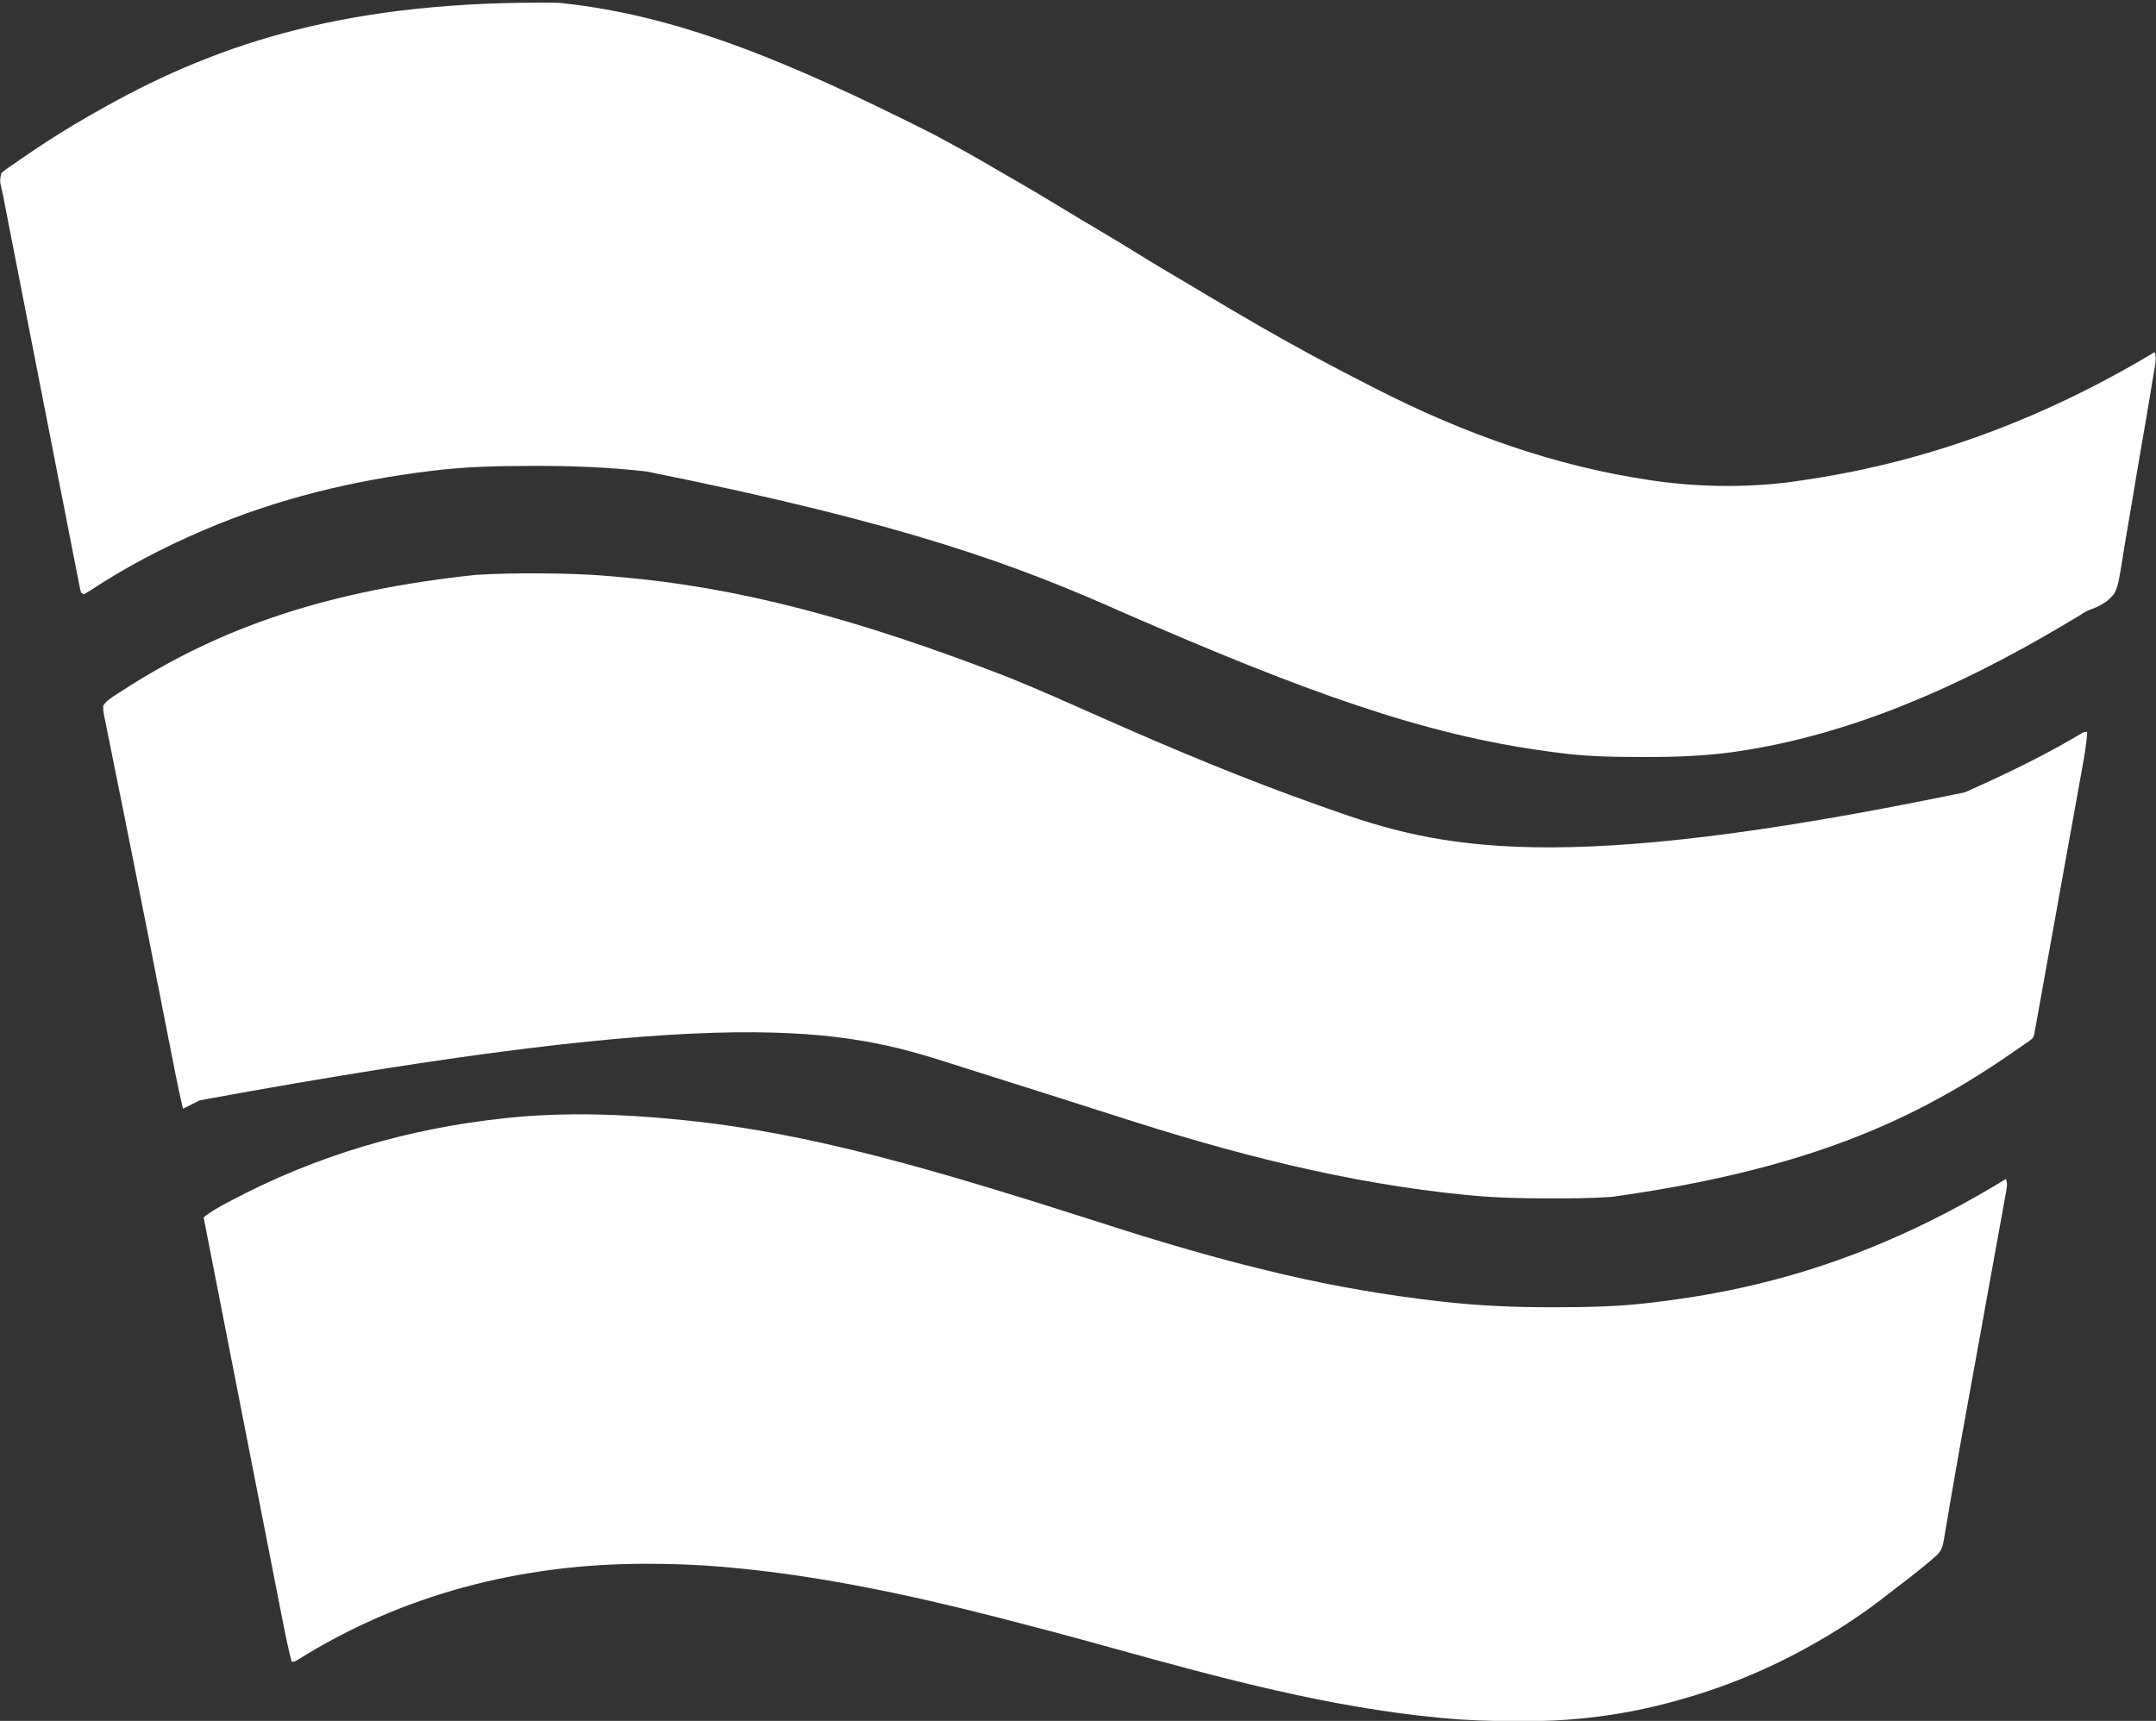
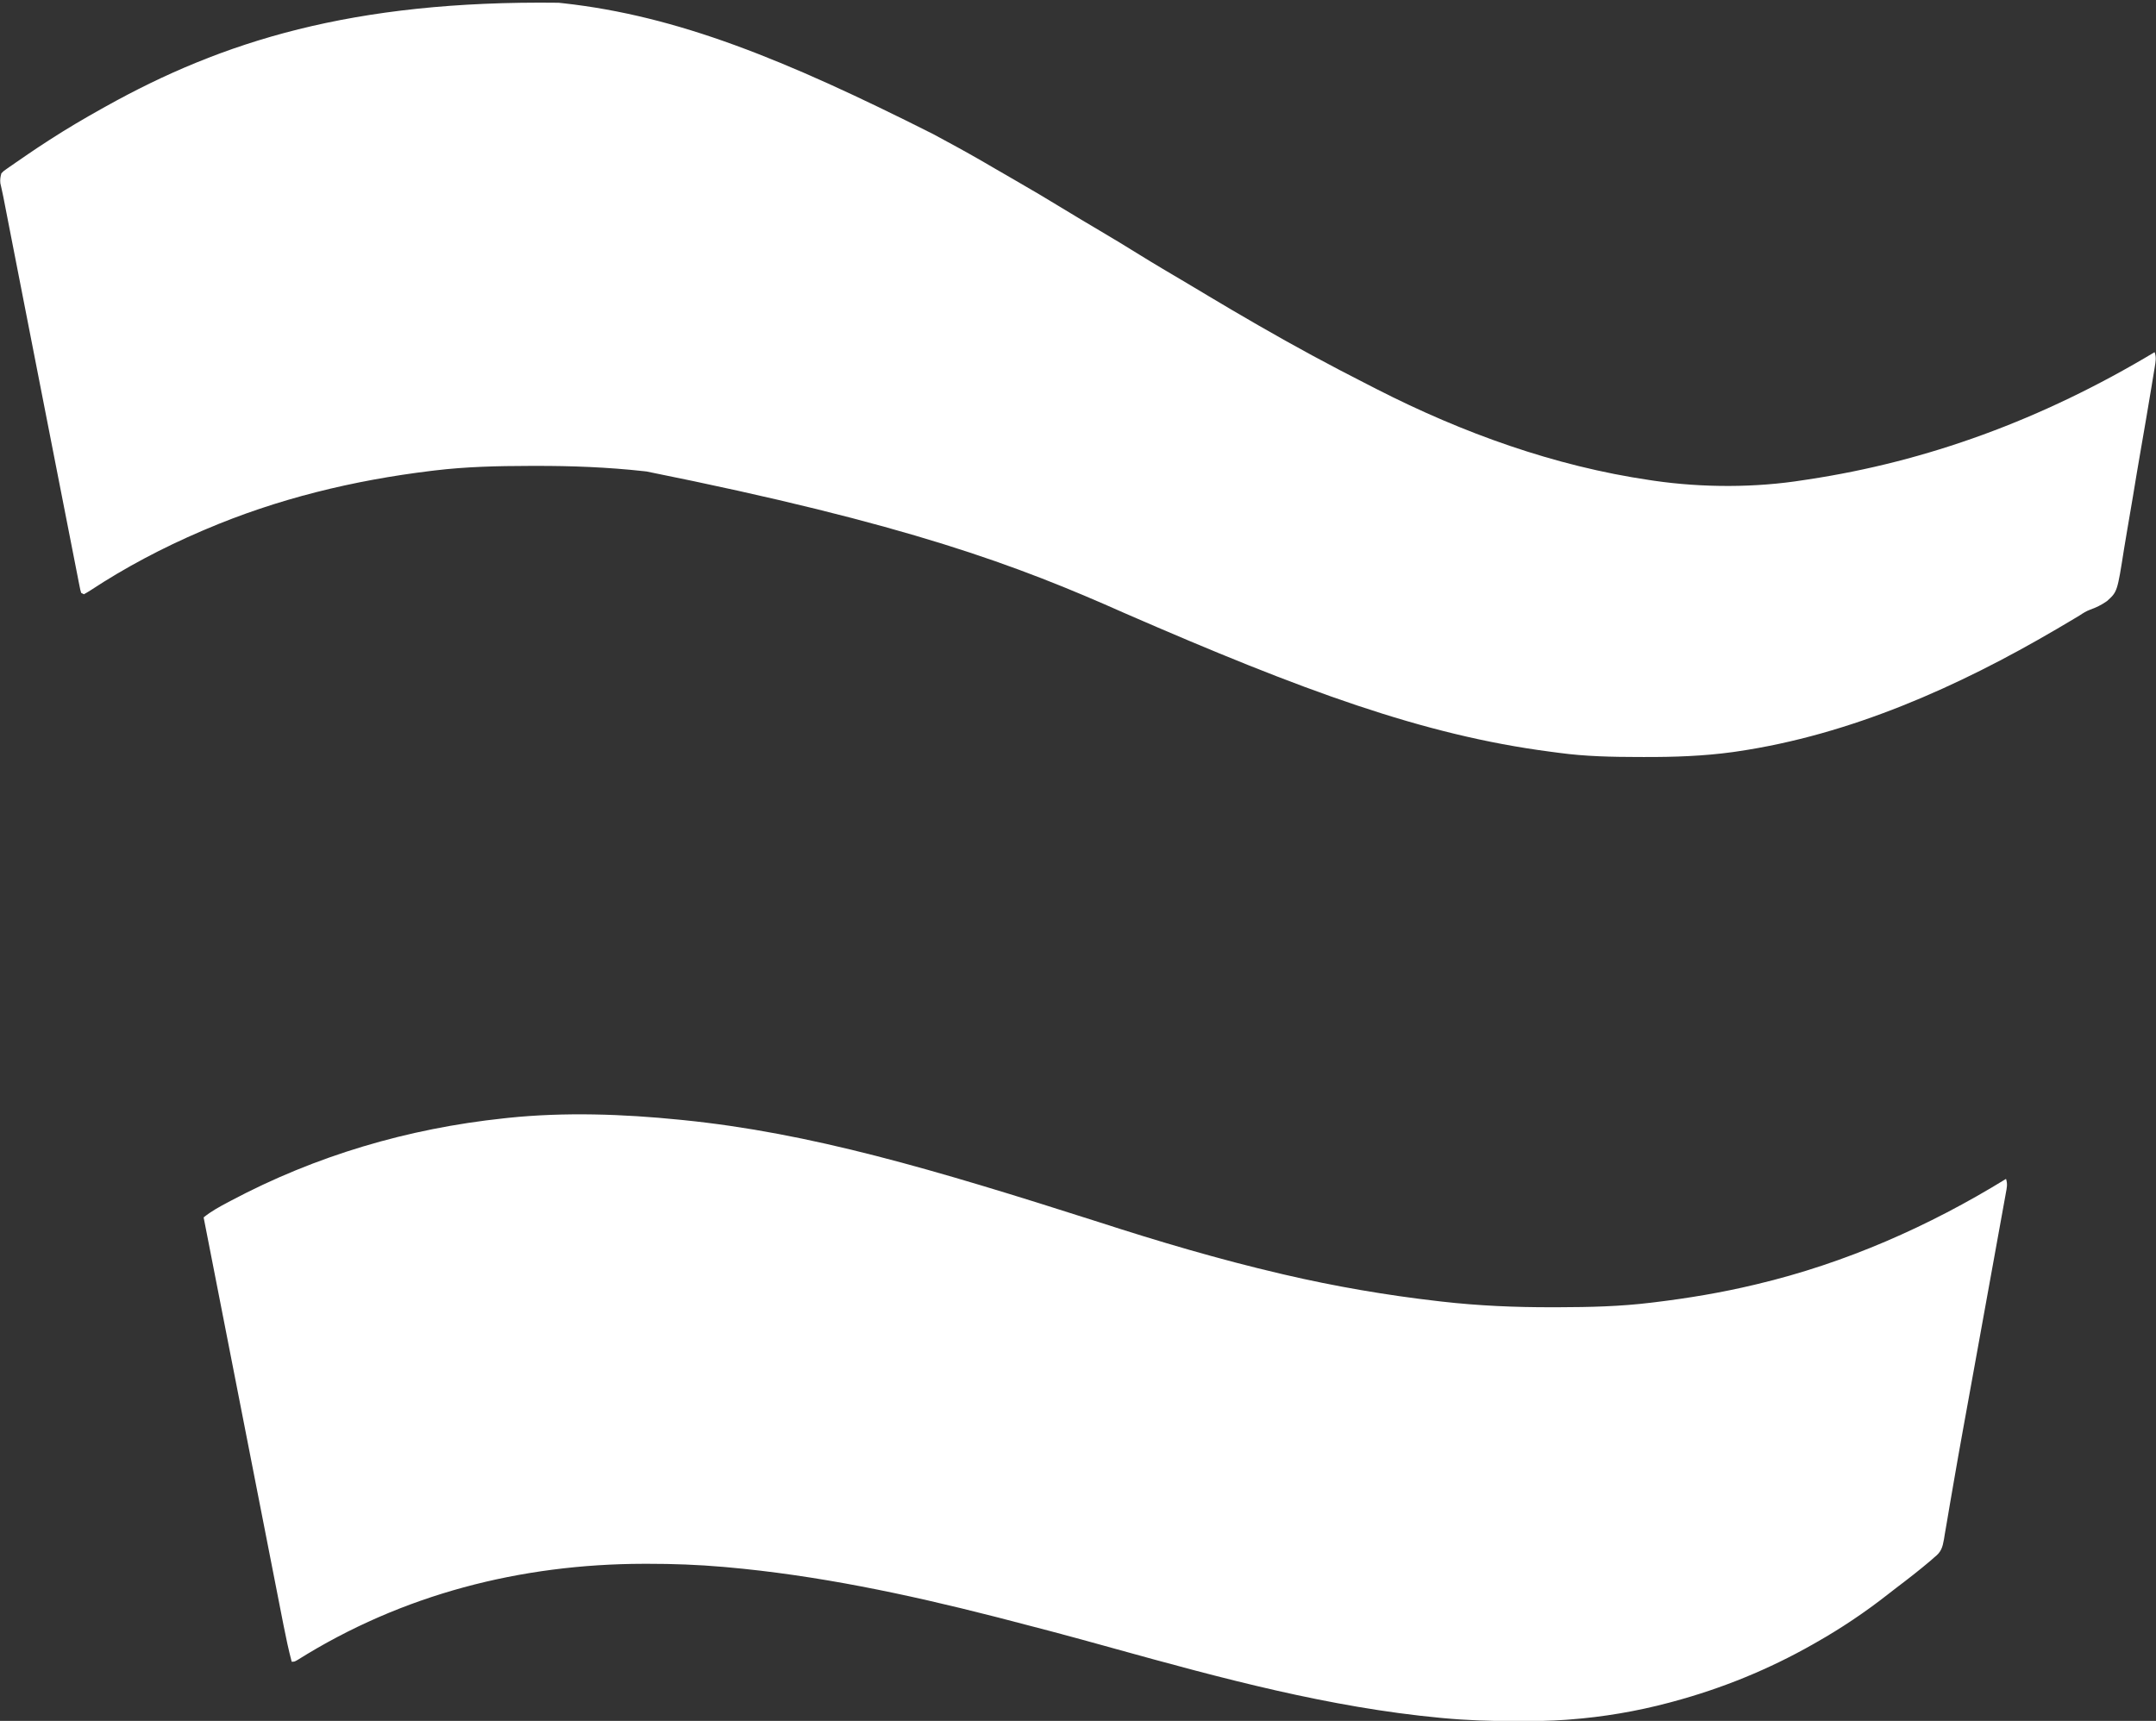
<svg xmlns="http://www.w3.org/2000/svg" version="1.1" width="1567" height="1251">
  <rect width="100%" height="100%" fill="#333333" stroke="none" />
  <path d="M0 0 C1.159 0.124 2.319 0.247 3.513 0.375 C86.13 9.559 163.488 40.64 272.229 95.478 C275.096 97.053 277.975 98.604 280.859 100.148 C293.016 106.662 304.998 113.413 316.883 120.41 C322.071 123.464 327.287 126.466 332.511 129.457 C343.81 135.931 354.988 142.585 366.101 149.373 C375.168 154.909 384.293 160.343 393.438 165.75 C402.993 171.402 412.495 177.121 421.91 183.007 C433.288 190.091 444.861 196.854 456.397 203.678 C461.78 206.865 467.143 210.083 472.5 213.312 C483.598 219.992 494.789 226.511 506 233 C506.872 233.505 507.744 234.01 508.643 234.53 C534.458 249.452 560.63 263.585 587.211 277.089 C589.796 278.405 592.376 279.733 594.957 281.059 C657.003 312.739 723.922 336.871 793 347 C794.094 347.165 795.189 347.33 796.316 347.5 C831.522 352.578 869.887 352.631 905 347 C906.107 346.834 907.214 346.667 908.355 346.496 C994.013 333.534 1077.506 303.526 1160 254 C1161.364 257.829 1160.72 260.973 1160.071 264.93 C1159.903 265.976 1159.903 265.976 1159.731 267.043 C1159.352 269.381 1158.961 271.717 1158.569 274.053 C1158.294 275.728 1158.02 277.404 1157.746 279.08 C1155.229 294.396 1152.598 309.693 1149.941 324.985 C1147.98 336.278 1146.073 347.578 1144.235 358.892 C1142.937 366.858 1141.576 374.812 1140.168 382.76 C1139.331 387.501 1138.521 392.243 1137.781 397 C1132.888 428.204 1132.888 428.204 1125.418 434.933 C1121.544 437.691 1117.557 439.632 1113.086 441.225 C1110.317 442.254 1107.959 443.743 1105.508 445.375 C1104.049 446.253 1102.588 447.128 1101.125 448 C1099.891 448.736 1099.891 448.736 1098.632 449.488 C1096.091 450.998 1093.547 452.501 1091 454 C1090.205 454.468 1089.41 454.937 1088.591 455.419 C1017.211 497.278 939.045 532.166 856.688 544.25 C855.665 544.401 854.643 544.552 853.59 544.708 C832.125 547.665 810.709 548.375 789.062 548.312 C787.704 548.31 786.346 548.308 784.988 548.306 C765.552 548.264 746.335 547.914 727.05 545.279 C724.826 544.976 722.601 544.687 720.375 544.398 C628.463 532.341 541.238 500.293 411.438 443.75 C333.327 408.978 254.037 378.958 63.938 340.75 C63.246 340.673 62.555 340.596 61.842 340.516 C35.609 337.628 9.429 336.617 -16.938 336.688 C-18.415 336.69 -19.892 336.692 -21.369 336.694 C-44.347 336.74 -67.164 337.249 -90 340 C-90.83 340.099 -91.66 340.199 -92.515 340.301 C-149.149 347.171 -204.44 360.54 -257 383 C-258.256 383.534 -258.256 383.534 -259.538 384.079 C-287.627 396.117 -314.838 410.42 -340.358 427.245 C-341.869 428.222 -343.43 429.121 -345 430 C-345.66 429.67 -346.32 429.34 -347 429 C-347.658 426.797 -347.658 426.797 -348.242 423.814 C-348.468 422.684 -348.694 421.555 -348.927 420.39 C-349.169 419.135 -349.411 417.879 -349.66 416.585 C-349.923 415.251 -350.188 413.917 -350.452 412.584 C-351.179 408.912 -351.895 405.238 -352.609 401.564 C-353.375 397.628 -354.152 393.695 -354.928 389.761 C-356.437 382.093 -357.938 374.423 -359.436 366.753 C-361.17 357.873 -362.914 348.996 -364.659 340.119 C-368.596 320.084 -372.516 300.047 -376.434 280.009 C-378.119 271.391 -379.806 262.775 -381.493 254.158 C-386.385 229.178 -391.275 204.199 -396.15 179.216 C-396.282 178.54 -396.414 177.863 -396.55 177.167 C-397.901 170.245 -399.252 163.323 -400.601 156.401 C-400.818 155.29 -401.034 154.179 -401.258 153.034 C-401.654 151.002 -402.05 148.971 -402.446 146.939 C-402.622 146.034 -402.799 145.128 -402.981 144.195 C-403.147 143.332 -403.313 142.469 -403.485 141.579 C-403.838 139.809 -404.215 138.043 -404.611 136.282 C-404.804 135.408 -404.996 134.534 -405.195 133.634 C-405.373 132.862 -405.551 132.09 -405.735 131.294 C-406.044 128.617 -405.723 126.588 -405 124 C-403.472 122.398 -403.472 122.398 -401.492 121.02 C-400.761 120.501 -400.029 119.982 -399.276 119.447 C-398.483 118.908 -397.691 118.368 -396.875 117.812 C-396.059 117.242 -395.243 116.671 -394.402 116.082 C-391.946 114.372 -389.476 112.683 -387 111 C-386.003 110.316 -386.003 110.316 -384.986 109.618 C-380.698 106.681 -376.363 103.823 -372 101 C-371.288 100.538 -370.576 100.075 -369.842 99.599 C-357.484 91.603 -344.859 84.16 -332 77 C-331.087 76.489 -330.174 75.977 -329.233 75.45 C-244.708 28.255 -150.201 -1.851 0 0 Z " fill="#FFFFFF" transform="translate(406,2)" />
  <path d="M0 0 C0.826 0.083 1.652 0.165 2.504 0.25 C94.772 9.555 183.477 35.68 304.305 74.309 C348.089 88.495 392.166 101.536 437 112 C438.287 112.301 438.287 112.301 439.6 112.607 C476.41 121.17 513.64 127.566 551.188 131.875 C552.029 131.973 552.87 132.07 553.737 132.171 C580.613 135.247 607.469 136.386 634.5 136.312 C635.955 136.31 637.41 136.308 638.865 136.306 C661.352 136.26 683.659 135.731 706 133 C706.824 132.901 707.648 132.801 708.497 132.699 C732.929 129.725 757.063 125.733 781 120 C781.667 119.842 782.334 119.684 783.021 119.521 C847.226 104.255 907.878 77.53 964 43 C965.264 46.793 964.546 49.679 963.834 53.503 C963.697 54.275 963.559 55.047 963.417 55.842 C962.952 58.442 962.475 61.039 961.999 63.637 C961.664 65.499 961.329 67.361 960.994 69.223 C960.078 74.311 959.154 79.398 958.227 84.484 C957.248 89.87 956.277 95.258 955.305 100.645 C953.448 110.933 951.584 121.219 949.717 131.504 C947.235 145.177 944.764 158.851 942.293 172.525 C940.099 184.669 937.902 196.812 935.693 208.953 C934.916 213.232 934.139 217.51 933.362 221.789 C933.173 222.827 932.985 223.866 932.791 224.936 C930.384 238.205 928.032 251.482 925.752 264.773 C925.33 267.227 924.905 269.681 924.48 272.135 C924.344 272.916 924.209 273.696 924.07 274.5 C923.804 276.032 923.538 277.564 923.272 279.096 C922.527 283.399 921.799 287.705 921.086 292.015 C920.556 295.183 920.002 298.347 919.452 301.512 C919.187 303.175 919.187 303.175 918.916 304.873 C917.867 310.758 916.951 314.196 912 318 C910.646 319.207 910.646 319.207 909.266 320.438 C901.108 327.369 892.701 333.907 884.159 340.356 C882.084 341.936 880.029 343.539 877.98 345.152 C861.578 358.015 844.139 369.719 826 380 C825.226 380.442 824.452 380.885 823.655 381.34 C791.573 399.578 757.629 413.404 722 423 C720.463 423.415 720.463 423.415 718.895 423.839 C695.472 430.054 671.173 434.188 647 436 C645.9 436.086 644.801 436.172 643.668 436.261 C632.257 437.073 620.875 437.201 609.438 437.188 C608.45 437.187 607.463 437.186 606.446 437.186 C589.22 437.157 572.161 436.609 555 435 C554.345 434.939 553.691 434.878 553.016 434.816 C472.155 427.234 393.737 405.996 315.723 384.381 C313.201 383.683 310.679 382.984 308.156 382.285 C307.332 382.057 306.508 381.828 305.658 381.593 C281.171 374.813 256.617 368.295 232 362 C230.954 361.732 229.908 361.465 228.83 361.189 C164.71 344.829 99.815 331.089 33.812 325.25 C33.144 325.191 32.476 325.131 31.787 325.07 C13.444 323.472 -4.84 322.79 -23.25 322.812 C-24.254 322.813 -25.258 322.814 -26.292 322.815 C-115.498 322.995 -201.718 344.971 -277.677 392.681 C-280 394 -280 394 -282 394 C-284.298 385.219 -286.191 376.393 -287.926 367.485 C-288.206 366.057 -288.487 364.63 -288.768 363.202 C-289.531 359.321 -290.29 355.438 -291.048 351.556 C-291.865 347.377 -292.686 343.198 -293.507 339.019 C-295.101 330.894 -296.692 322.768 -298.283 314.641 C-300.124 305.23 -301.97 295.82 -303.815 286.409 C-307.422 268.019 -311.024 249.629 -314.625 231.238 C-315.003 229.306 -315.381 227.374 -315.76 225.442 C-315.946 224.49 -316.132 223.539 -316.324 222.558 C-318.315 212.392 -320.306 202.227 -322.298 192.061 C-322.992 188.519 -323.686 184.976 -324.38 181.434 C-324.549 180.569 -324.719 179.705 -324.893 178.814 C-331.934 142.877 -338.969 106.939 -346 71 C-340.497 66.518 -334.563 63.321 -328.312 60 C-327.693 59.67 -327.073 59.34 -326.435 59 C-264.547 26.104 -197.609 6.395 -128 -1 C-126.903 -1.12 -125.806 -1.24 -124.675 -1.364 C-83.554 -5.644 -41.075 -4.147 0 0 Z " fill="#FFFFFF" transform="translate(494,814)" />
-   <path d="M0 0 C1.048 0.001 2.097 0.001 3.177 0.002 C20.793 0.029 38.271 0.49 55.828 2.01 C57.941 2.193 60.054 2.369 62.167 2.546 C149.404 9.973 235.533 32.886 344.875 75.188 C345.57 75.469 346.265 75.75 346.981 76.04 C369.326 85.106 391.331 94.965 413.371 104.746 C465.107 127.702 517.158 149.476 570.536 168.358 C572.957 169.217 575.376 170.08 577.794 170.946 C658.877 199.95 743.171 220.973 1040.875 159.188 C1042.526 158.458 1042.526 158.458 1044.21 157.714 C1070.481 146.03 1096.631 133.375 1121.454 118.844 C1122.706 118.111 1122.706 118.111 1123.984 117.363 C1124.696 116.94 1125.407 116.516 1126.14 116.079 C1127.875 115.188 1127.875 115.188 1129.875 115.188 C1129.283 125.684 1127.254 135.943 1125.381 146.267 C1125.017 148.29 1124.654 150.313 1124.292 152.336 C1123.31 157.803 1122.323 163.27 1121.335 168.736 C1120.301 174.463 1119.271 180.192 1118.242 185.921 C1116.513 195.533 1114.781 205.144 1113.046 214.755 C1110.6 228.312 1108.159 241.869 1105.72 255.427 C1102.452 273.587 1099.183 291.746 1095.907 309.904 C1095.552 311.87 1095.198 313.835 1094.844 315.8 C1094.361 318.48 1093.877 321.16 1093.393 323.84 C1093.253 324.619 1093.112 325.399 1092.968 326.202 C1092.607 328.198 1092.241 330.193 1091.875 332.188 C1091.708 333.153 1091.541 334.118 1091.37 335.113 C1090.732 337.789 1089.811 338.469 1087.578 340.027 C1086.878 340.526 1086.177 341.024 1085.456 341.537 C1084.687 342.061 1083.917 342.585 1083.125 343.125 C1082.323 343.686 1081.521 344.248 1080.695 344.826 C1078.1 346.632 1075.49 348.412 1072.875 350.188 C1072.027 350.768 1071.178 351.348 1070.304 351.946 C998.855 400.702 919.376 434.368 784.875 453.188 C783.631 453.274 782.386 453.36 781.104 453.448 C768.011 454.306 754.93 454.389 741.812 454.375 C740.665 454.374 739.517 454.373 738.335 454.372 C719.438 454.339 700.699 453.968 681.875 452.188 C681.078 452.112 680.28 452.037 679.459 451.959 C591.811 443.546 507.434 421.407 423.849 394.401 C410.014 389.934 396.158 385.536 382.304 381.13 C380.129 380.439 377.954 379.747 375.78 379.055 C350.215 370.92 350.215 370.92 324.623 362.874 C317.657 360.697 310.7 358.493 303.754 356.254 C226.218 331.317 145.34 311.967 -241.942 383.088 C-246 385.126 -250.062 387.157 -254.125 389.188 C-256.155 380.597 -258.016 371.99 -259.715 363.328 C-260.078 361.491 -260.078 361.491 -260.448 359.617 C-261.111 356.263 -261.771 352.909 -262.431 349.554 C-263.144 345.932 -263.859 342.31 -264.575 338.688 C-267.583 323.447 -270.578 308.204 -273.571 292.96 C-274.723 287.095 -275.875 281.23 -277.027 275.364 C-277.696 271.958 -278.365 268.552 -279.034 265.145 C-283.485 242.479 -287.995 219.825 -292.565 197.182 C-294.589 187.145 -296.594 177.104 -298.597 167.062 C-300.208 158.989 -301.837 150.92 -303.488 142.856 C-304.744 136.712 -305.97 130.563 -307.185 124.412 C-307.687 121.896 -308.199 119.383 -308.721 116.872 C-309.429 113.463 -310.102 110.049 -310.766 106.631 C-311.09 105.139 -311.09 105.139 -311.419 103.616 C-311.897 101.051 -312.27 98.792 -312.125 96.188 C-309.845 93.136 -309.845 93.136 -307.125 91.188 C-306.053 90.387 -306.053 90.387 -304.959 89.569 C-304.243 89.108 -303.527 88.647 -302.789 88.172 C-301.98 87.648 -301.172 87.124 -300.338 86.584 C-299.057 85.769 -299.057 85.769 -297.75 84.938 C-296.856 84.364 -295.962 83.79 -295.041 83.199 C-224.934 38.421 -147.579 12.46 -42.125 1.188 C-41.159 1.124 -41.159 1.124 -40.174 1.059 C-26.782 0.201 -13.418 -0.014 0 0 Z " fill="#FFFFFF" transform="translate(387.125,416.812)" />
</svg>